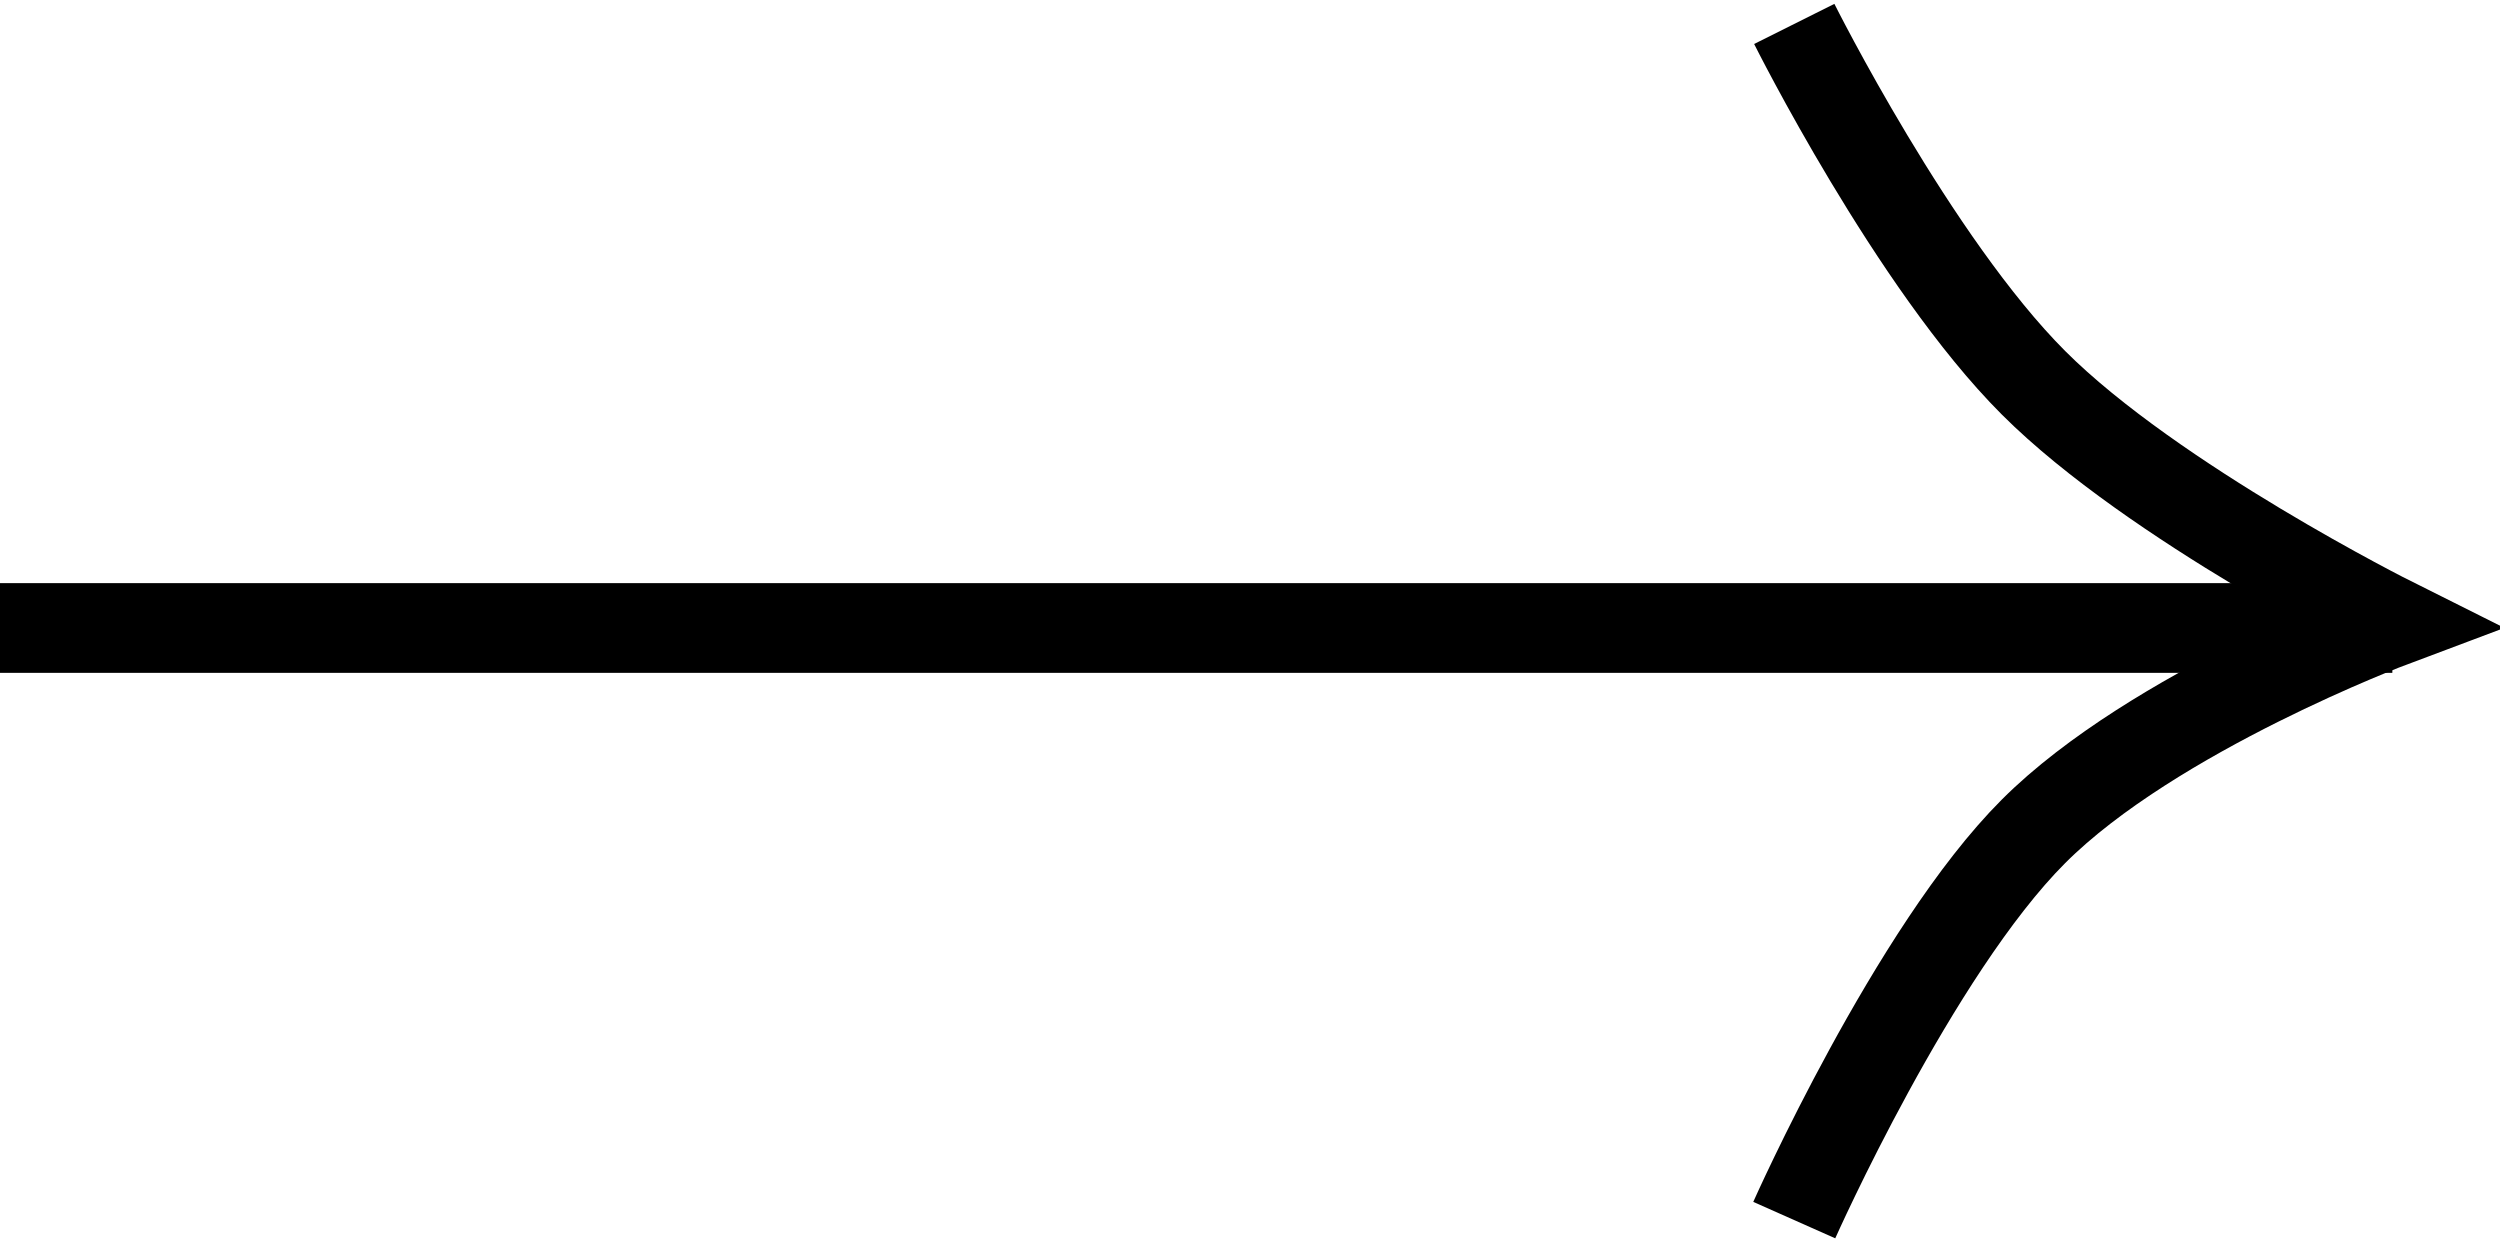
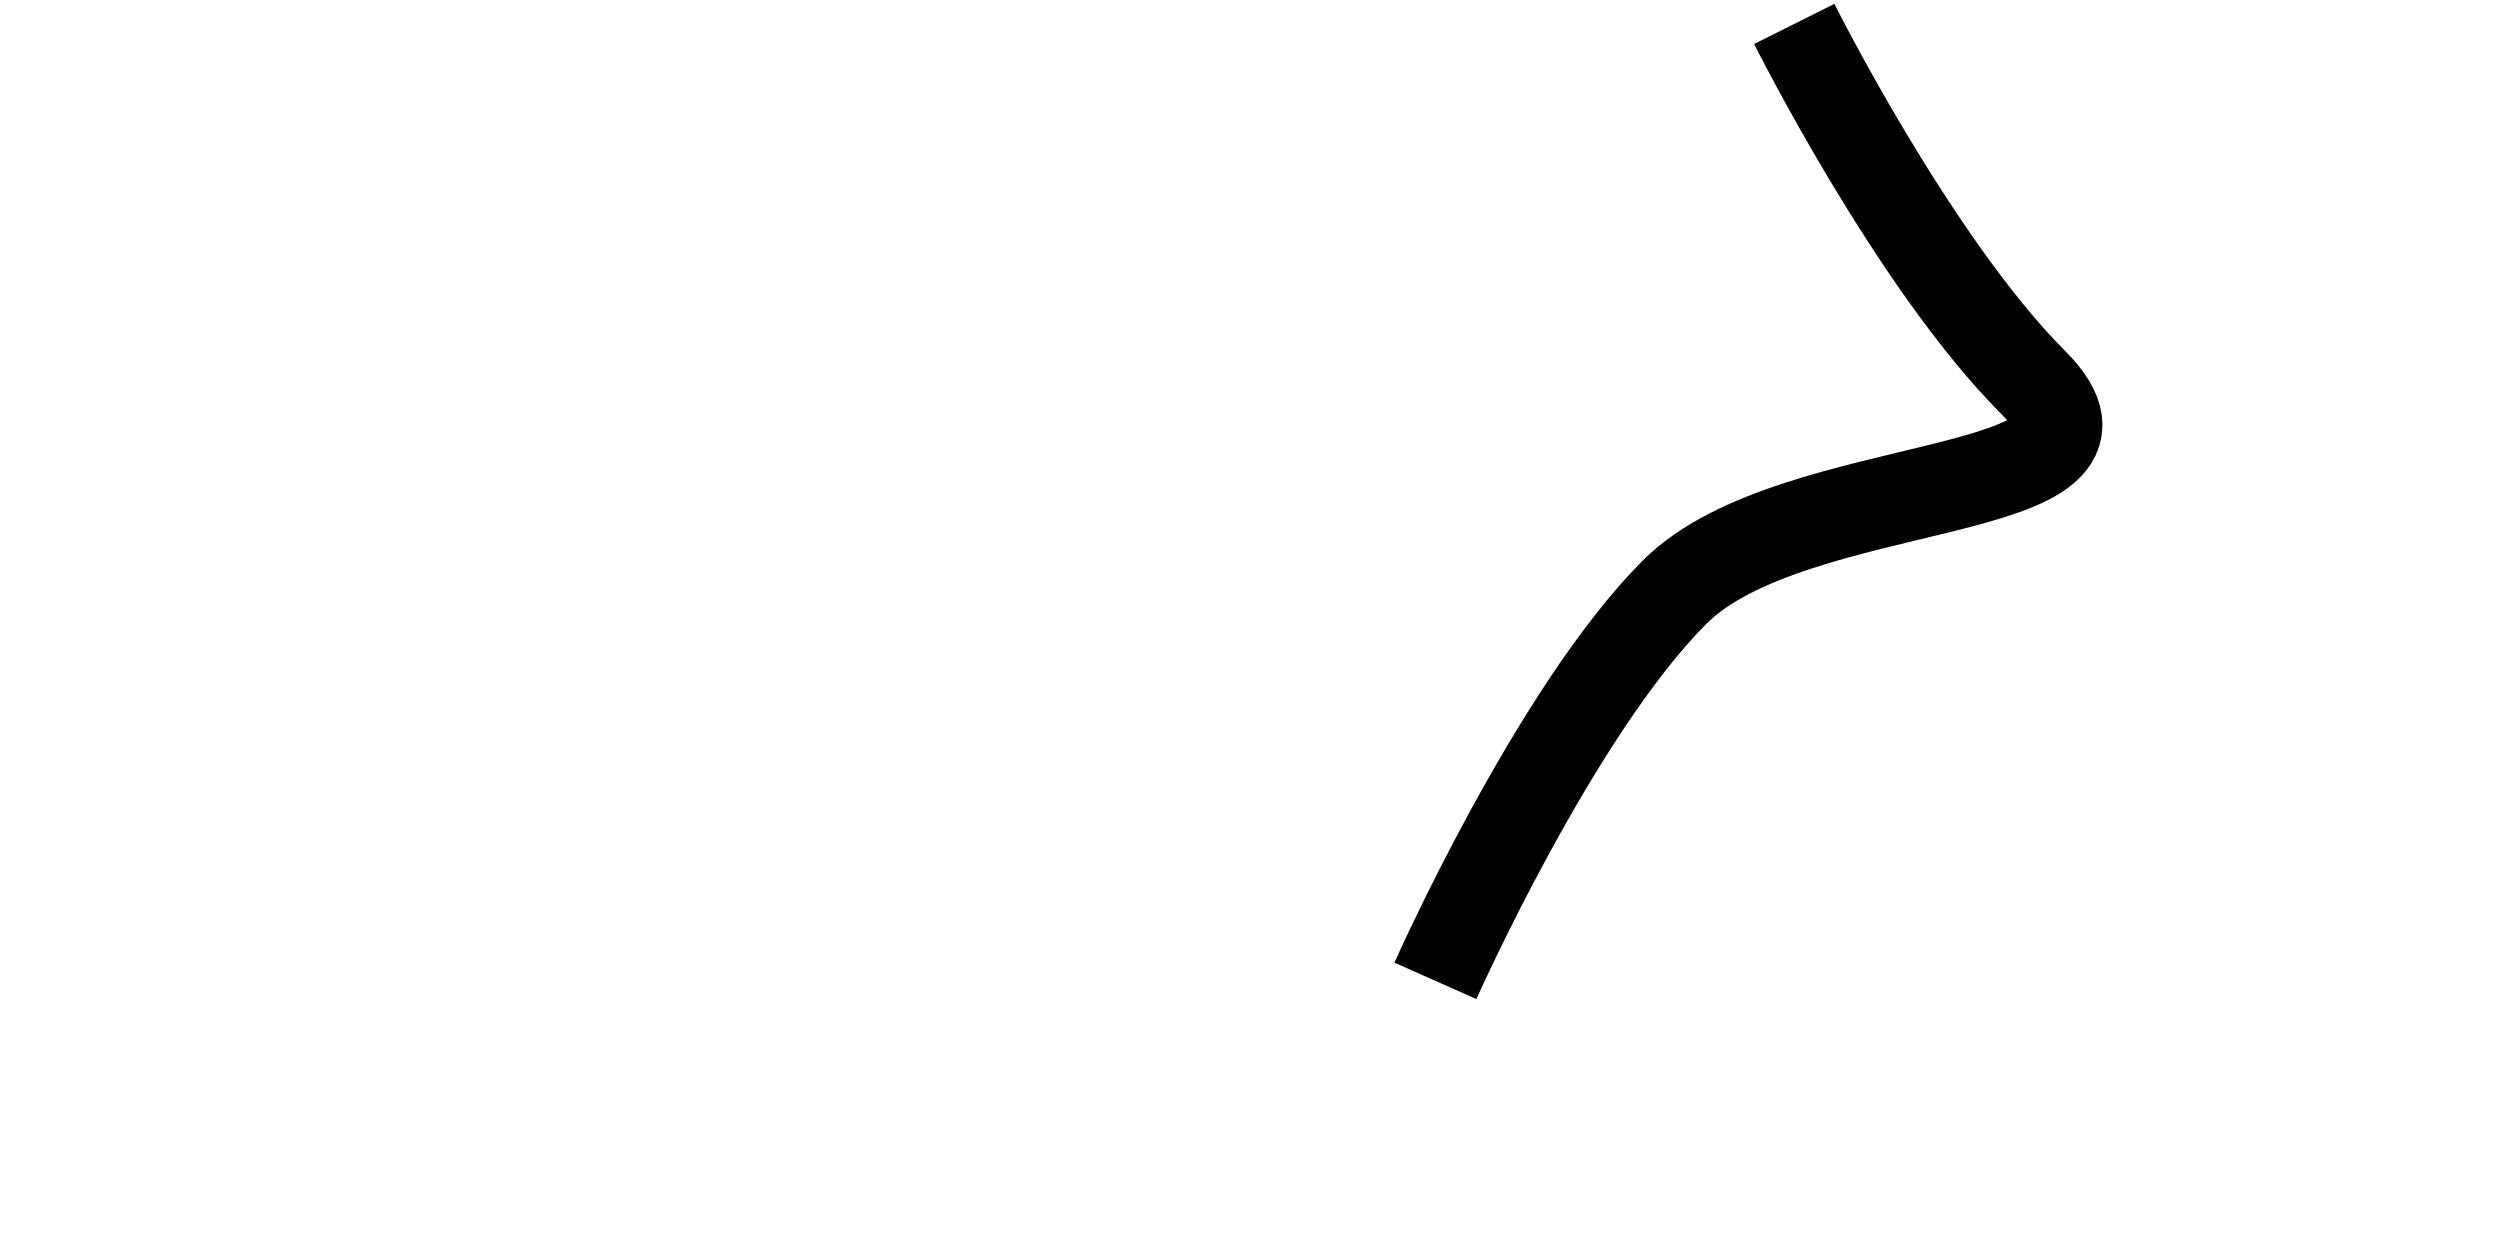
<svg xmlns="http://www.w3.org/2000/svg" version="1.1" id="Layer_1" x="0px" y="0px" viewBox="0 0 41.8 21" style="enable-background:new 0 0 41.8 21;" xml:space="preserve">
  <style type="text/css">
	.st0{fill:none;stroke:#000000;stroke-width:1.5;}
</style>
-   <path class="st0" d="M30,0.4c0,0,2,4,4,6s6,4,6,4s-4,1.5-6,3.5c-2,2-4,6.5-4,6.5" />
-   <line class="st0" x1="40" y1="10.5" x2="0" y2="10.5" />
+   <path class="st0" d="M30,0.4c0,0,2,4,4,6s-4,1.5-6,3.5c-2,2-4,6.5-4,6.5" />
</svg>